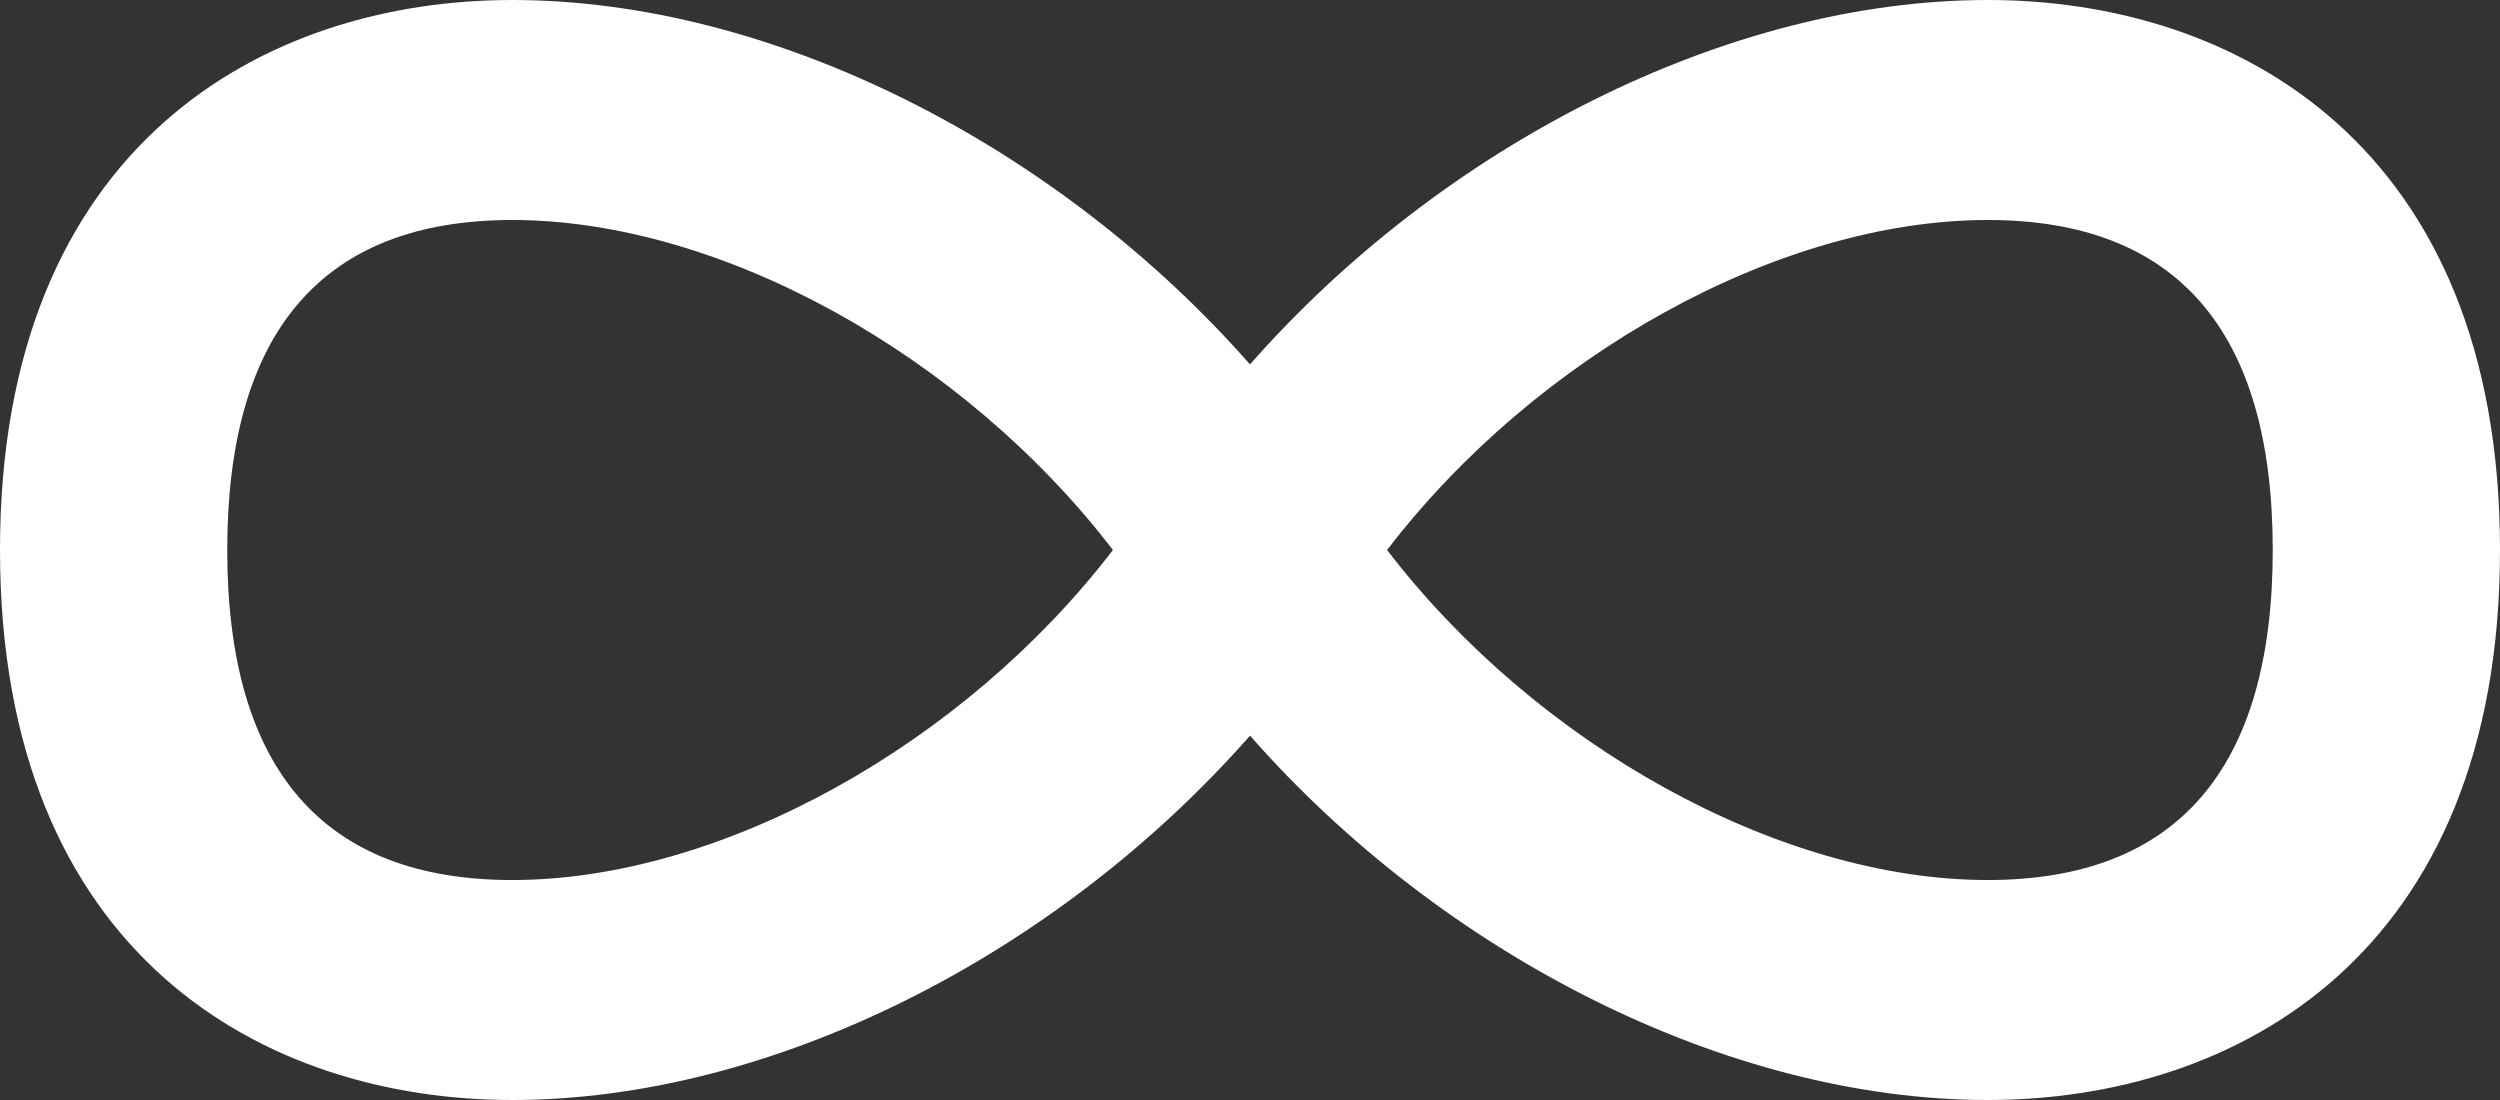
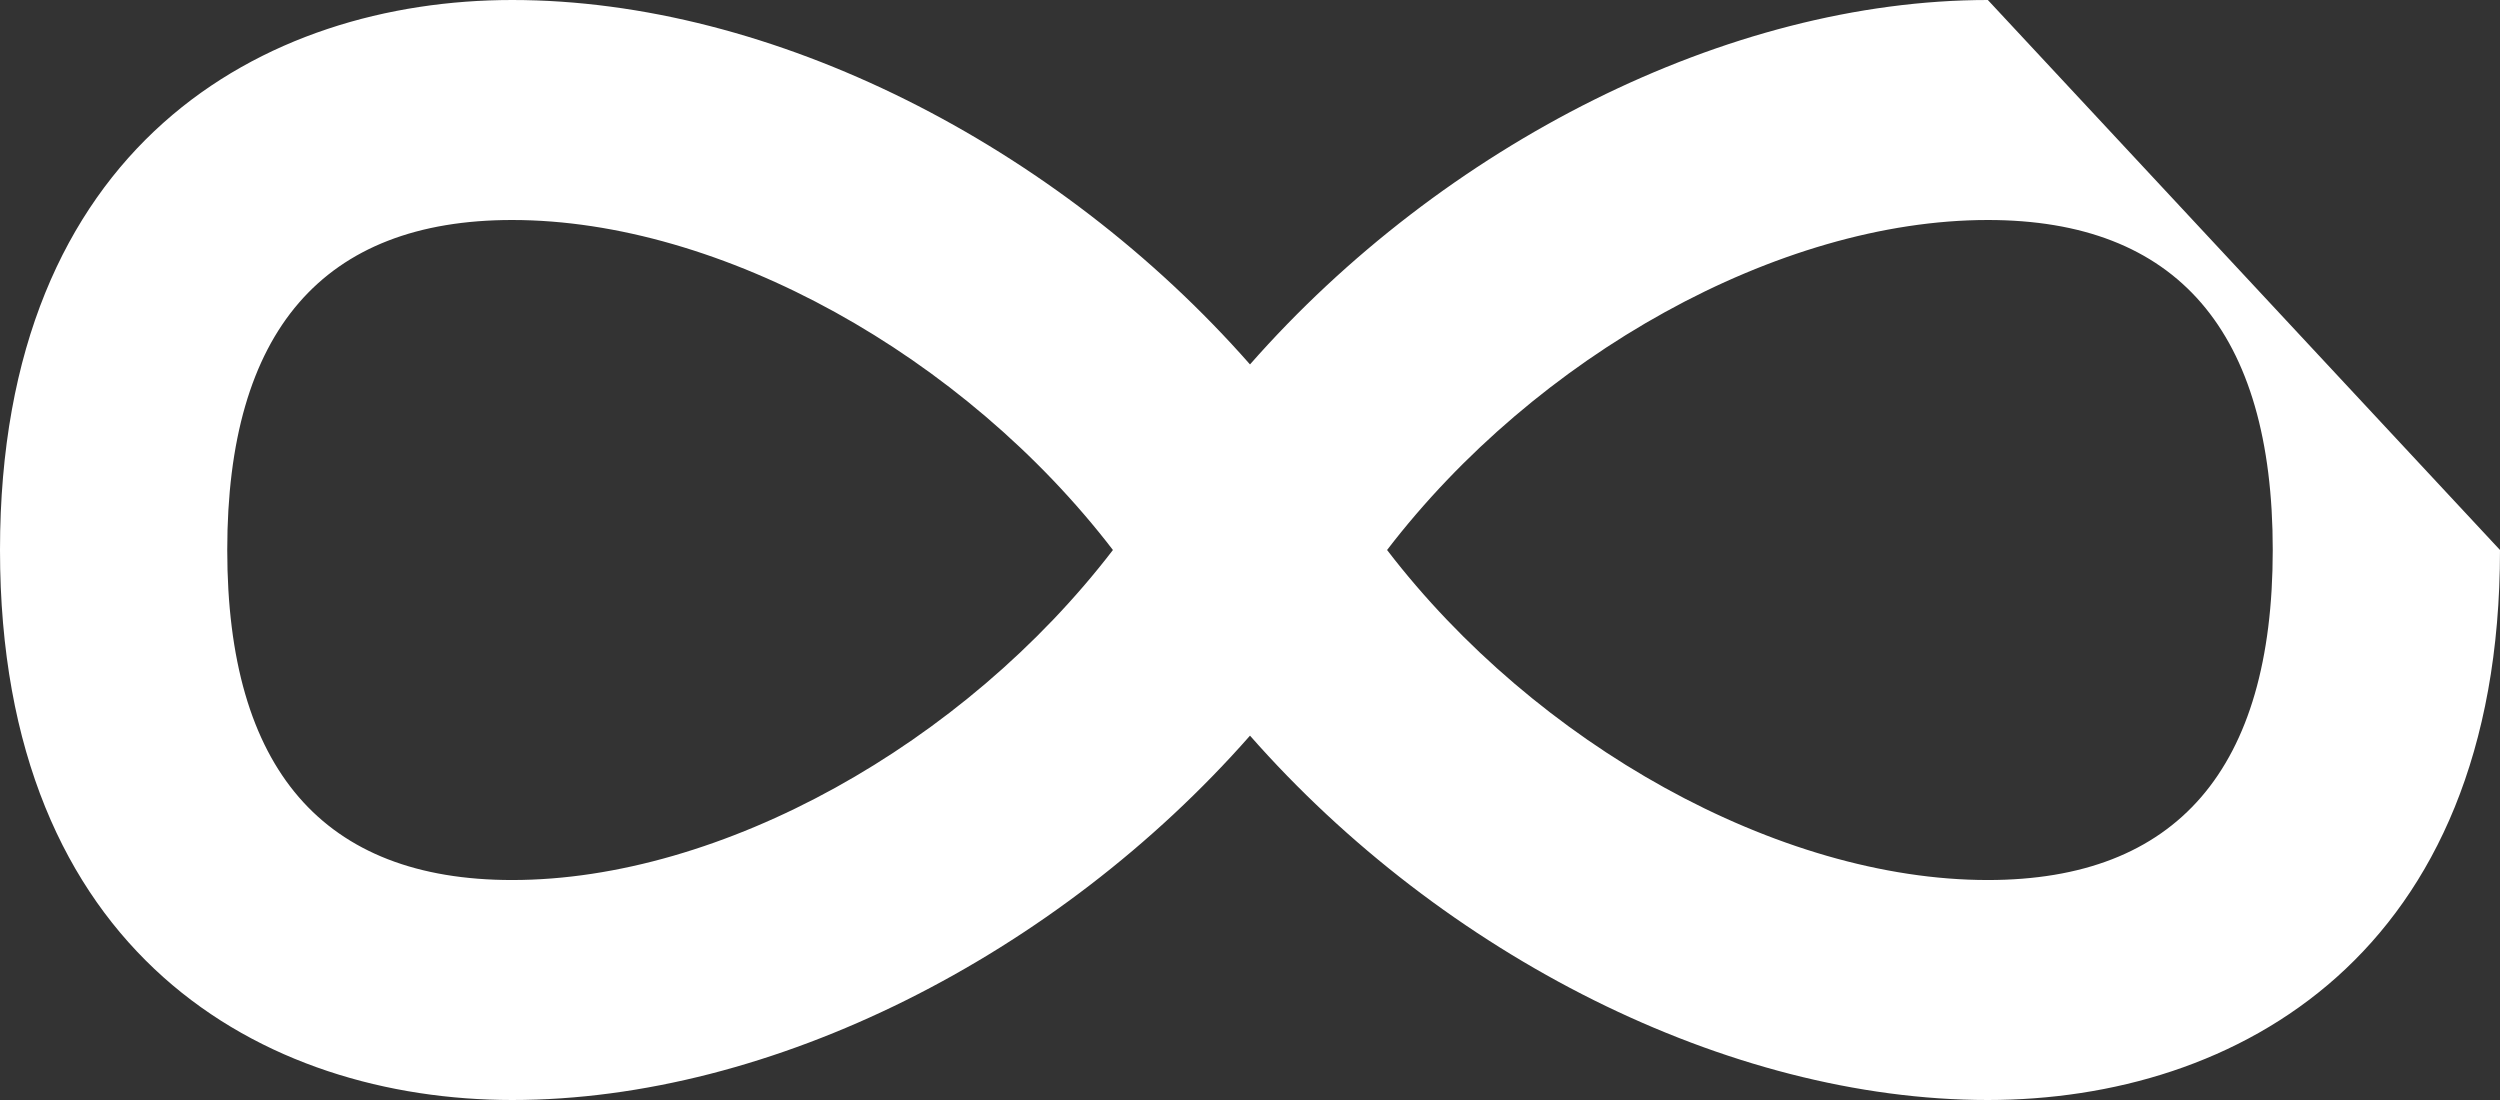
<svg xmlns="http://www.w3.org/2000/svg" width="100" height="44" viewBox="0 0 100 44" fill="none">
  <rect x="0" y="0" width="100" height="44" fill="#333333" stroke="none" />
-   <path d="M79.514 0C69.118 0 57.723 5.792 50 14.577C42.275 5.792 30.881 0 20.486 0C10.582 0 0 5.779 0 22C0 38.221 10.582 43.999 20.486 44C30.883 44 42.275 38.209 50 29.426C57.723 38.209 69.117 44 79.512 44C89.418 44 100 38.221 100 22C100 5.779 89.418 0 79.514 0ZM20.486 35.201C12.926 35.201 9.09 30.76 9.09 22C9.09 13.243 12.926 8.8 20.486 8.8C28.847 8.8 38.556 14.227 44.517 22C38.557 29.773 28.85 35.201 20.486 35.201ZM79.512 35.201C71.151 35.201 61.442 29.773 55.483 22C61.442 14.227 71.153 8.8 79.514 8.8C87.076 8.8 90.91 13.242 90.91 22C90.908 30.76 87.074 35.201 79.512 35.201Z" fill="white" />
+   <path d="M79.514 0C69.118 0 57.723 5.792 50 14.577C42.275 5.792 30.881 0 20.486 0C10.582 0 0 5.779 0 22C0 38.221 10.582 43.999 20.486 44C30.883 44 42.275 38.209 50 29.426C57.723 38.209 69.117 44 79.512 44C89.418 44 100 38.221 100 22ZM20.486 35.201C12.926 35.201 9.09 30.76 9.09 22C9.09 13.243 12.926 8.8 20.486 8.8C28.847 8.8 38.556 14.227 44.517 22C38.557 29.773 28.85 35.201 20.486 35.201ZM79.512 35.201C71.151 35.201 61.442 29.773 55.483 22C61.442 14.227 71.153 8.8 79.514 8.8C87.076 8.8 90.91 13.242 90.91 22C90.908 30.76 87.074 35.201 79.512 35.201Z" fill="white" />
</svg>